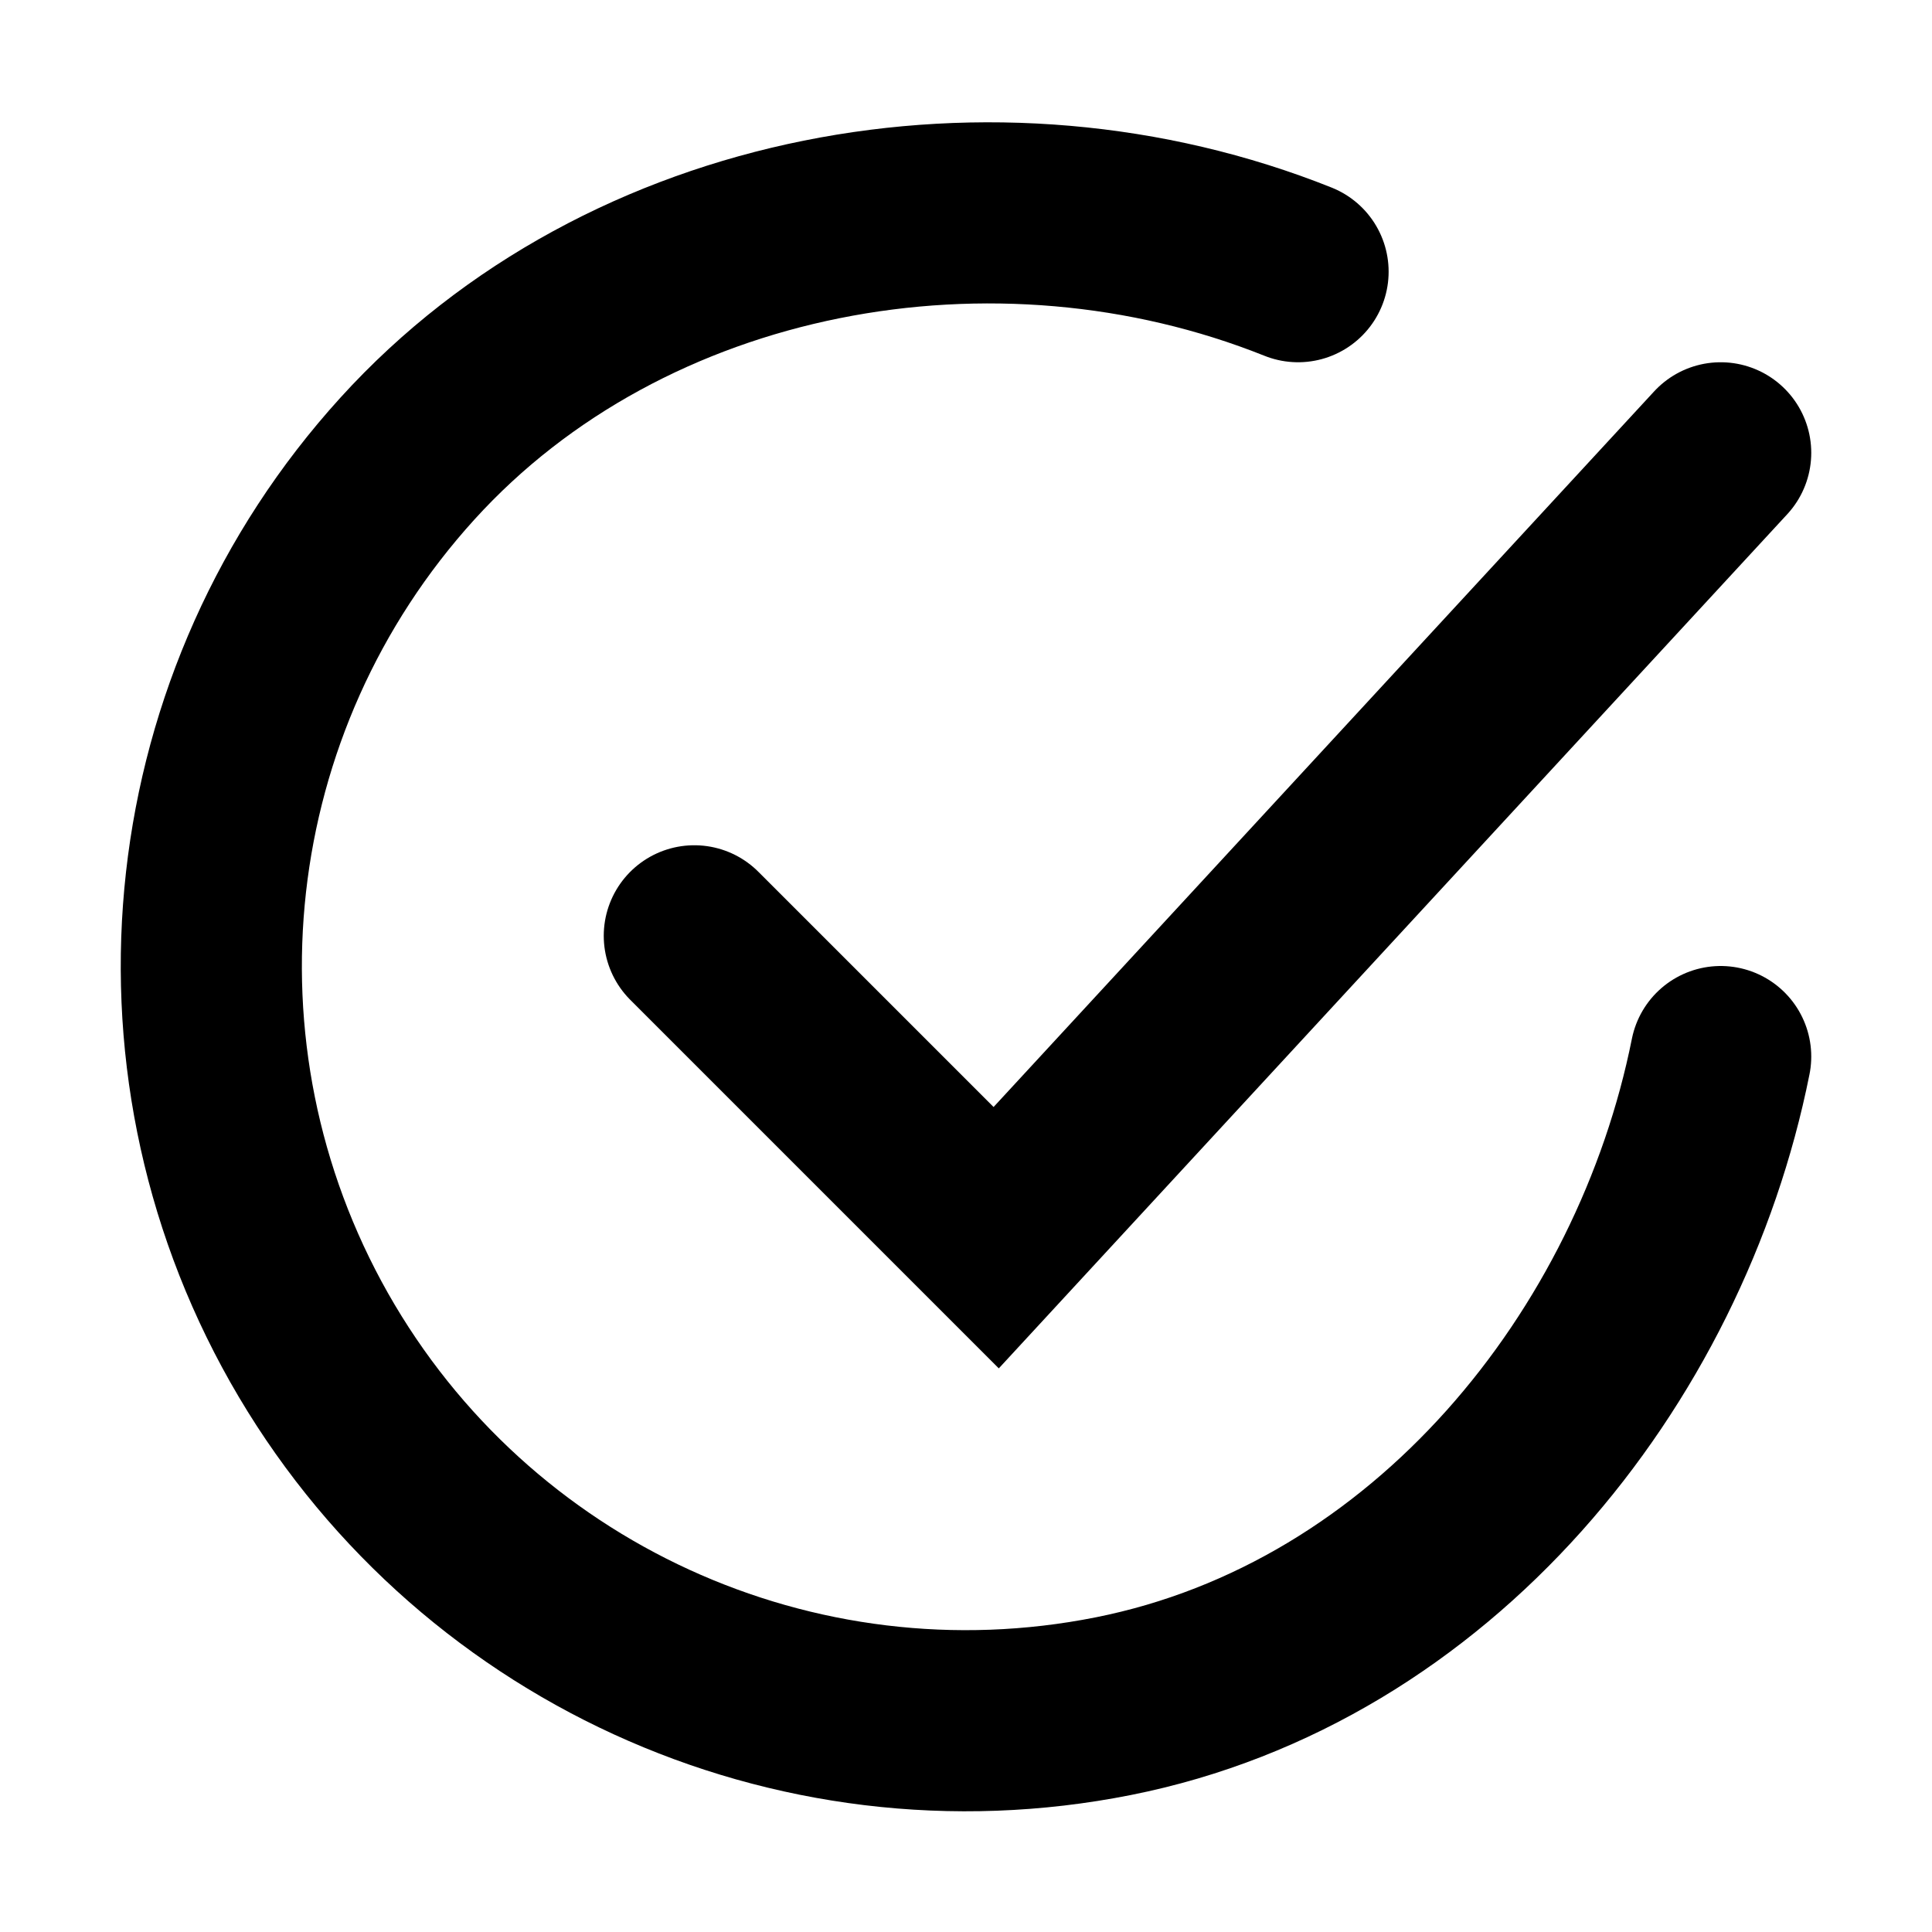
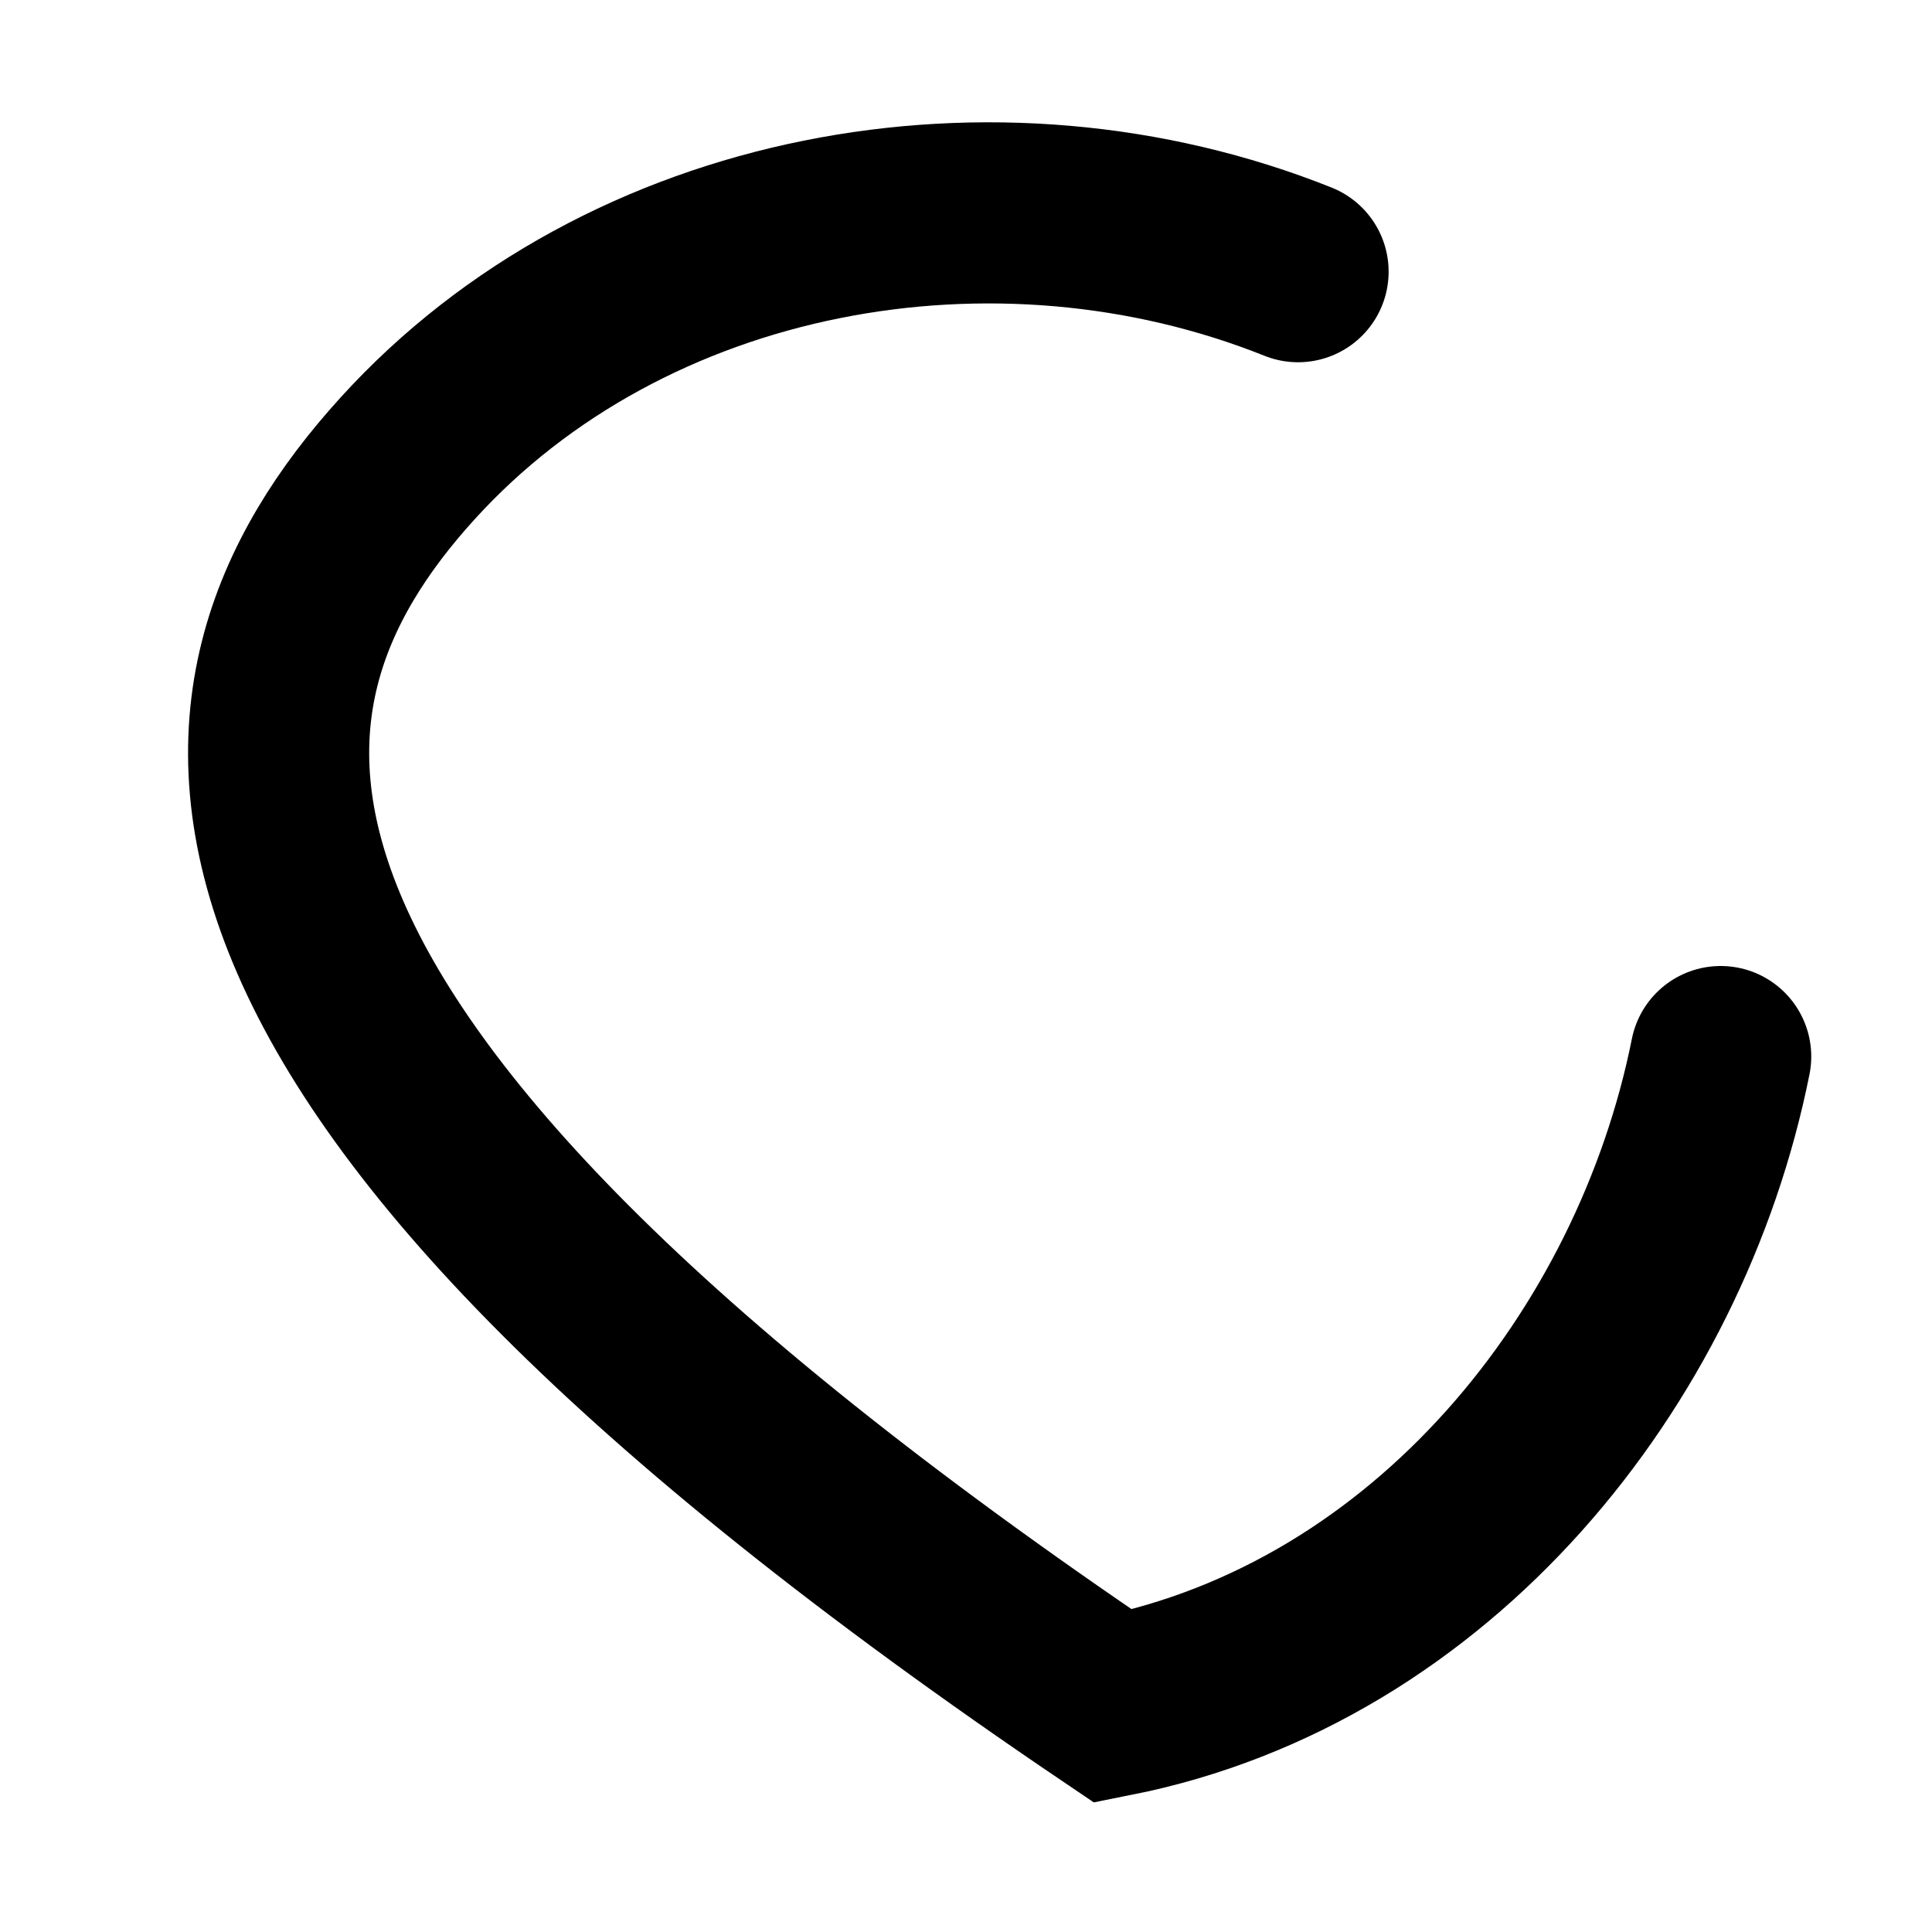
<svg xmlns="http://www.w3.org/2000/svg" fill="none" height="100%" overflow="visible" preserveAspectRatio="none" style="display: block;" viewBox="0 0 16 16" width="100%">
  <g id="charm:circle-tick">
    <g id="Group">
-       <path d="M14.25 8.75C13.75 11.25 11.865 13.604 9.219 14.13C6.574 14.656 3.889 13.425 2.56 11.078C1.232 8.73 1.56 5.795 3.374 3.798C5.187 1.801 8.25 1.25 10.75 2.25" id="Vector" stroke="black" stroke-linecap="round" stroke-width="1.5" />
-       <path d="M5.75 7.75L8.25 10.25L14.25 3.75" id="Vector_2" stroke="black" stroke-linecap="round" stroke-width="1.5" />
+       <path d="M14.25 8.75C13.75 11.25 11.865 13.604 9.219 14.13C1.232 8.73 1.56 5.795 3.374 3.798C5.187 1.801 8.25 1.25 10.75 2.25" id="Vector" stroke="black" stroke-linecap="round" stroke-width="1.5" />
    </g>
  </g>
</svg>